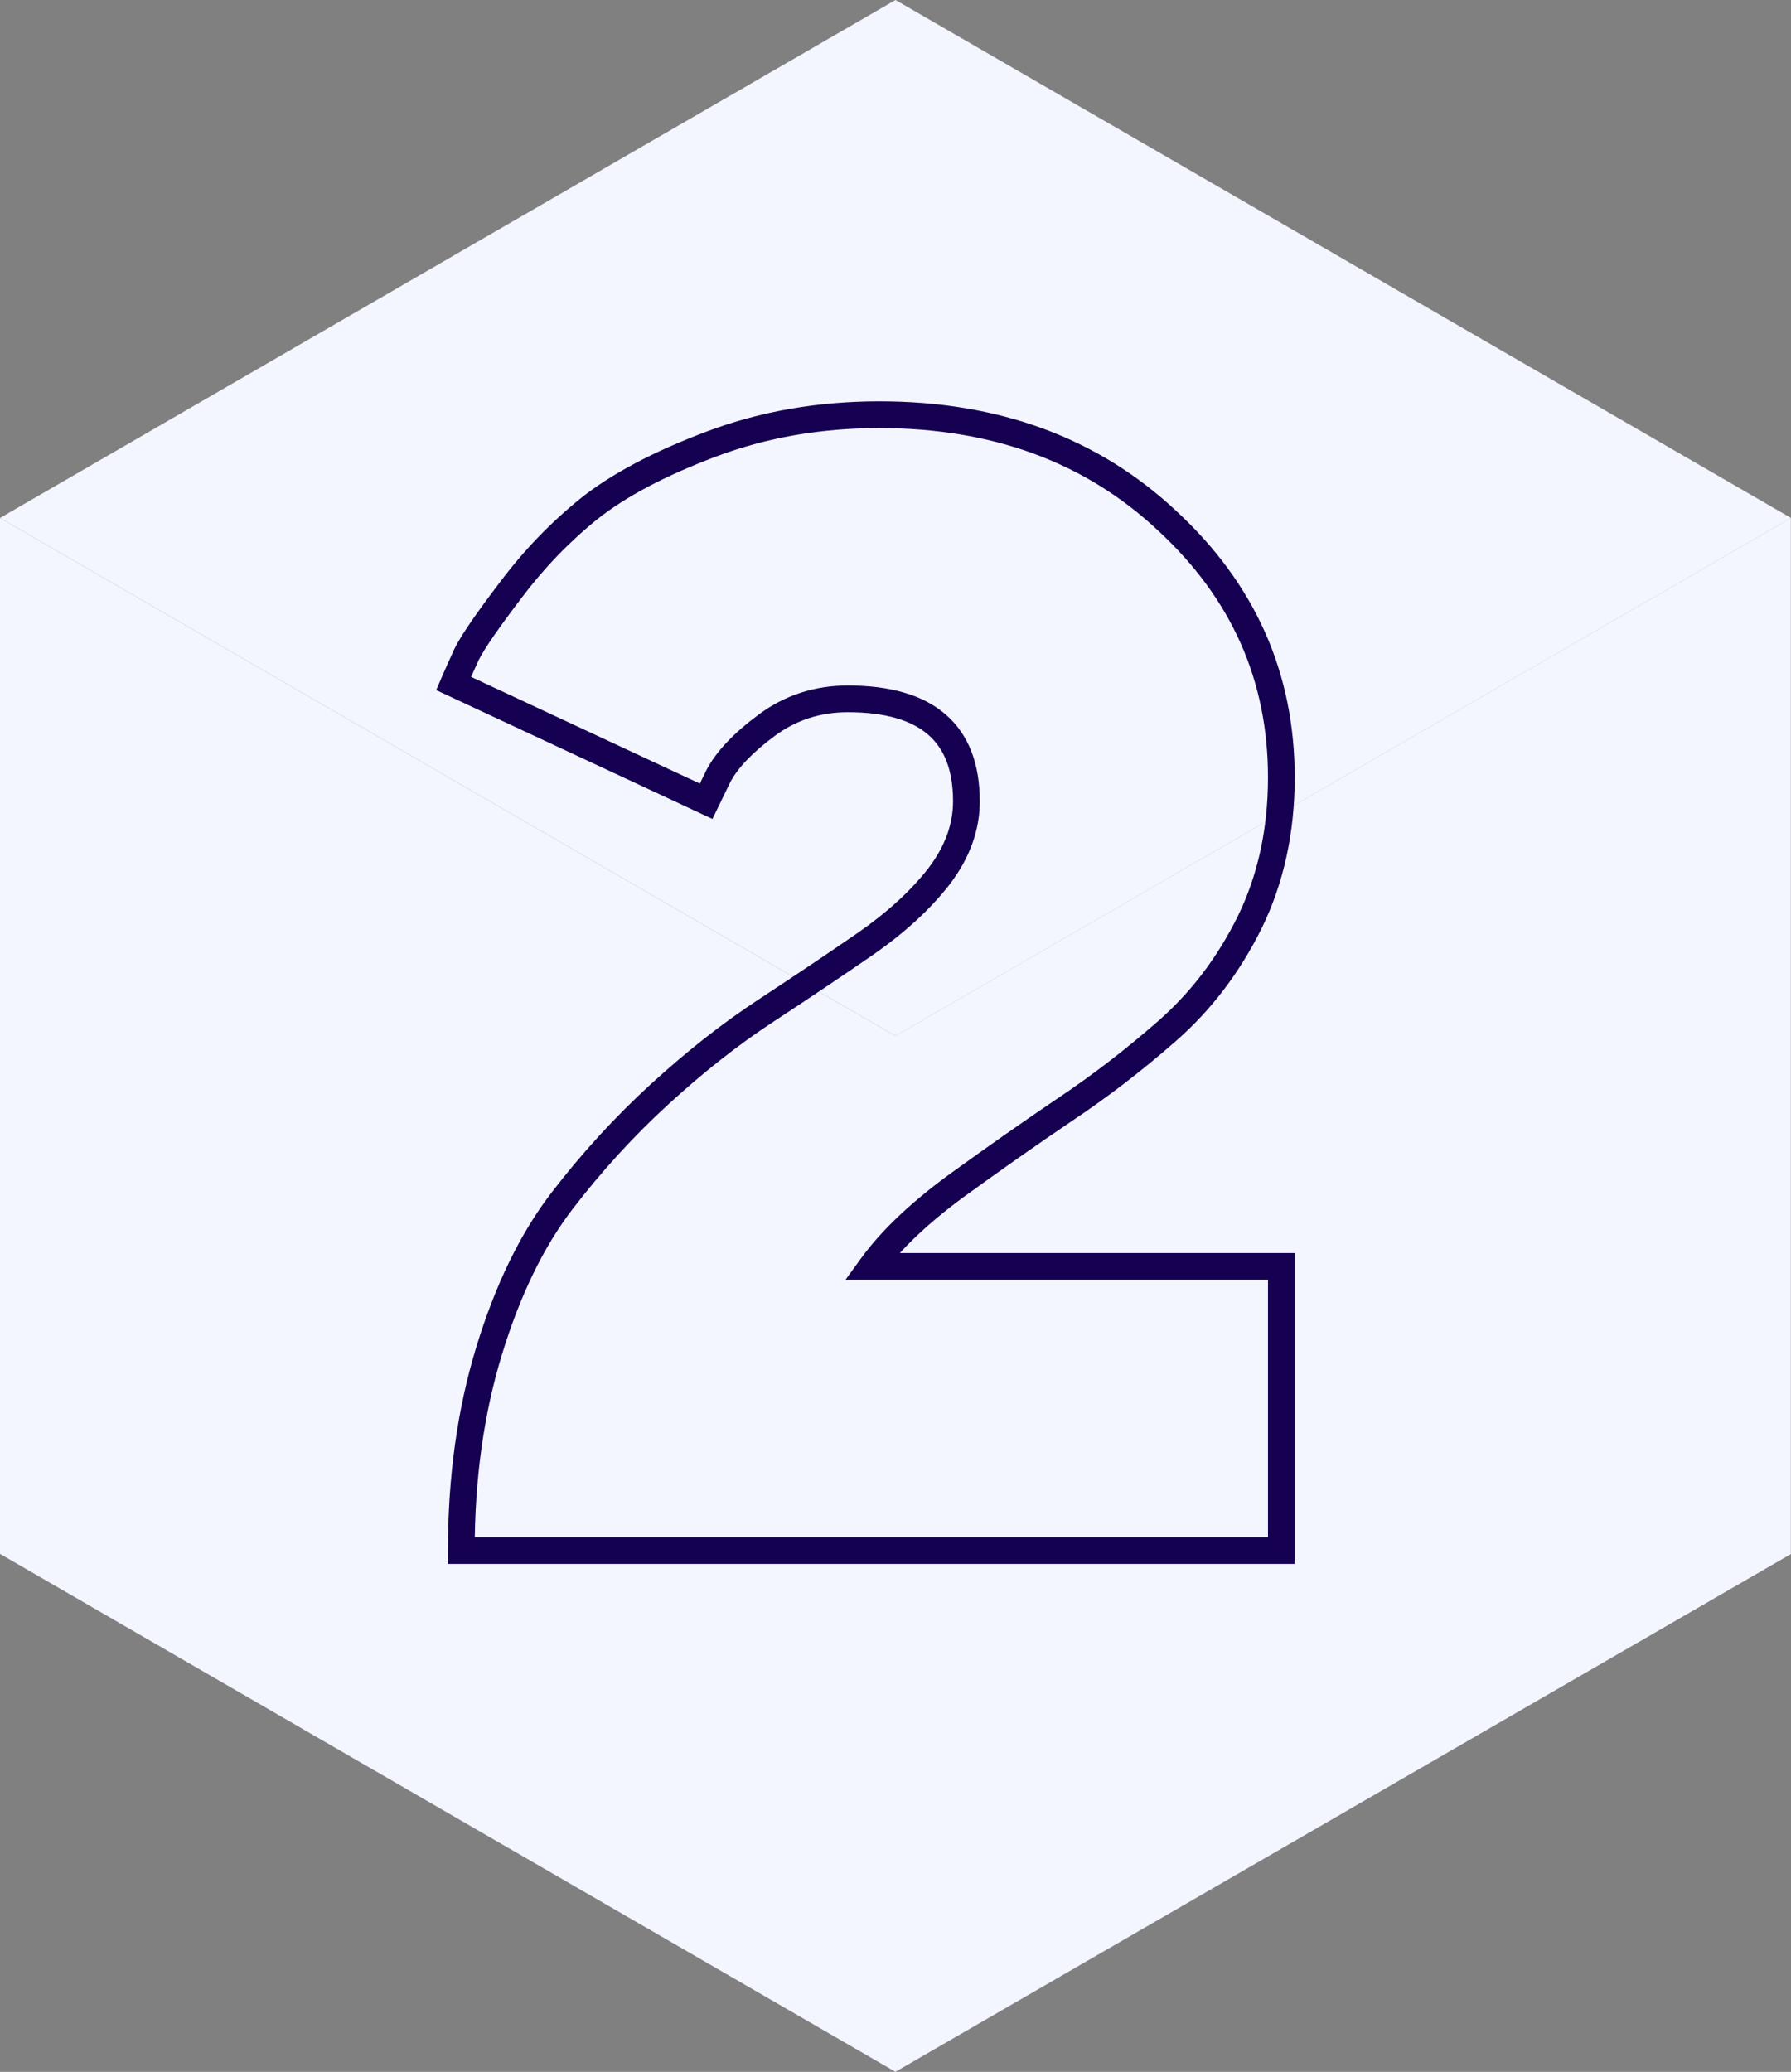
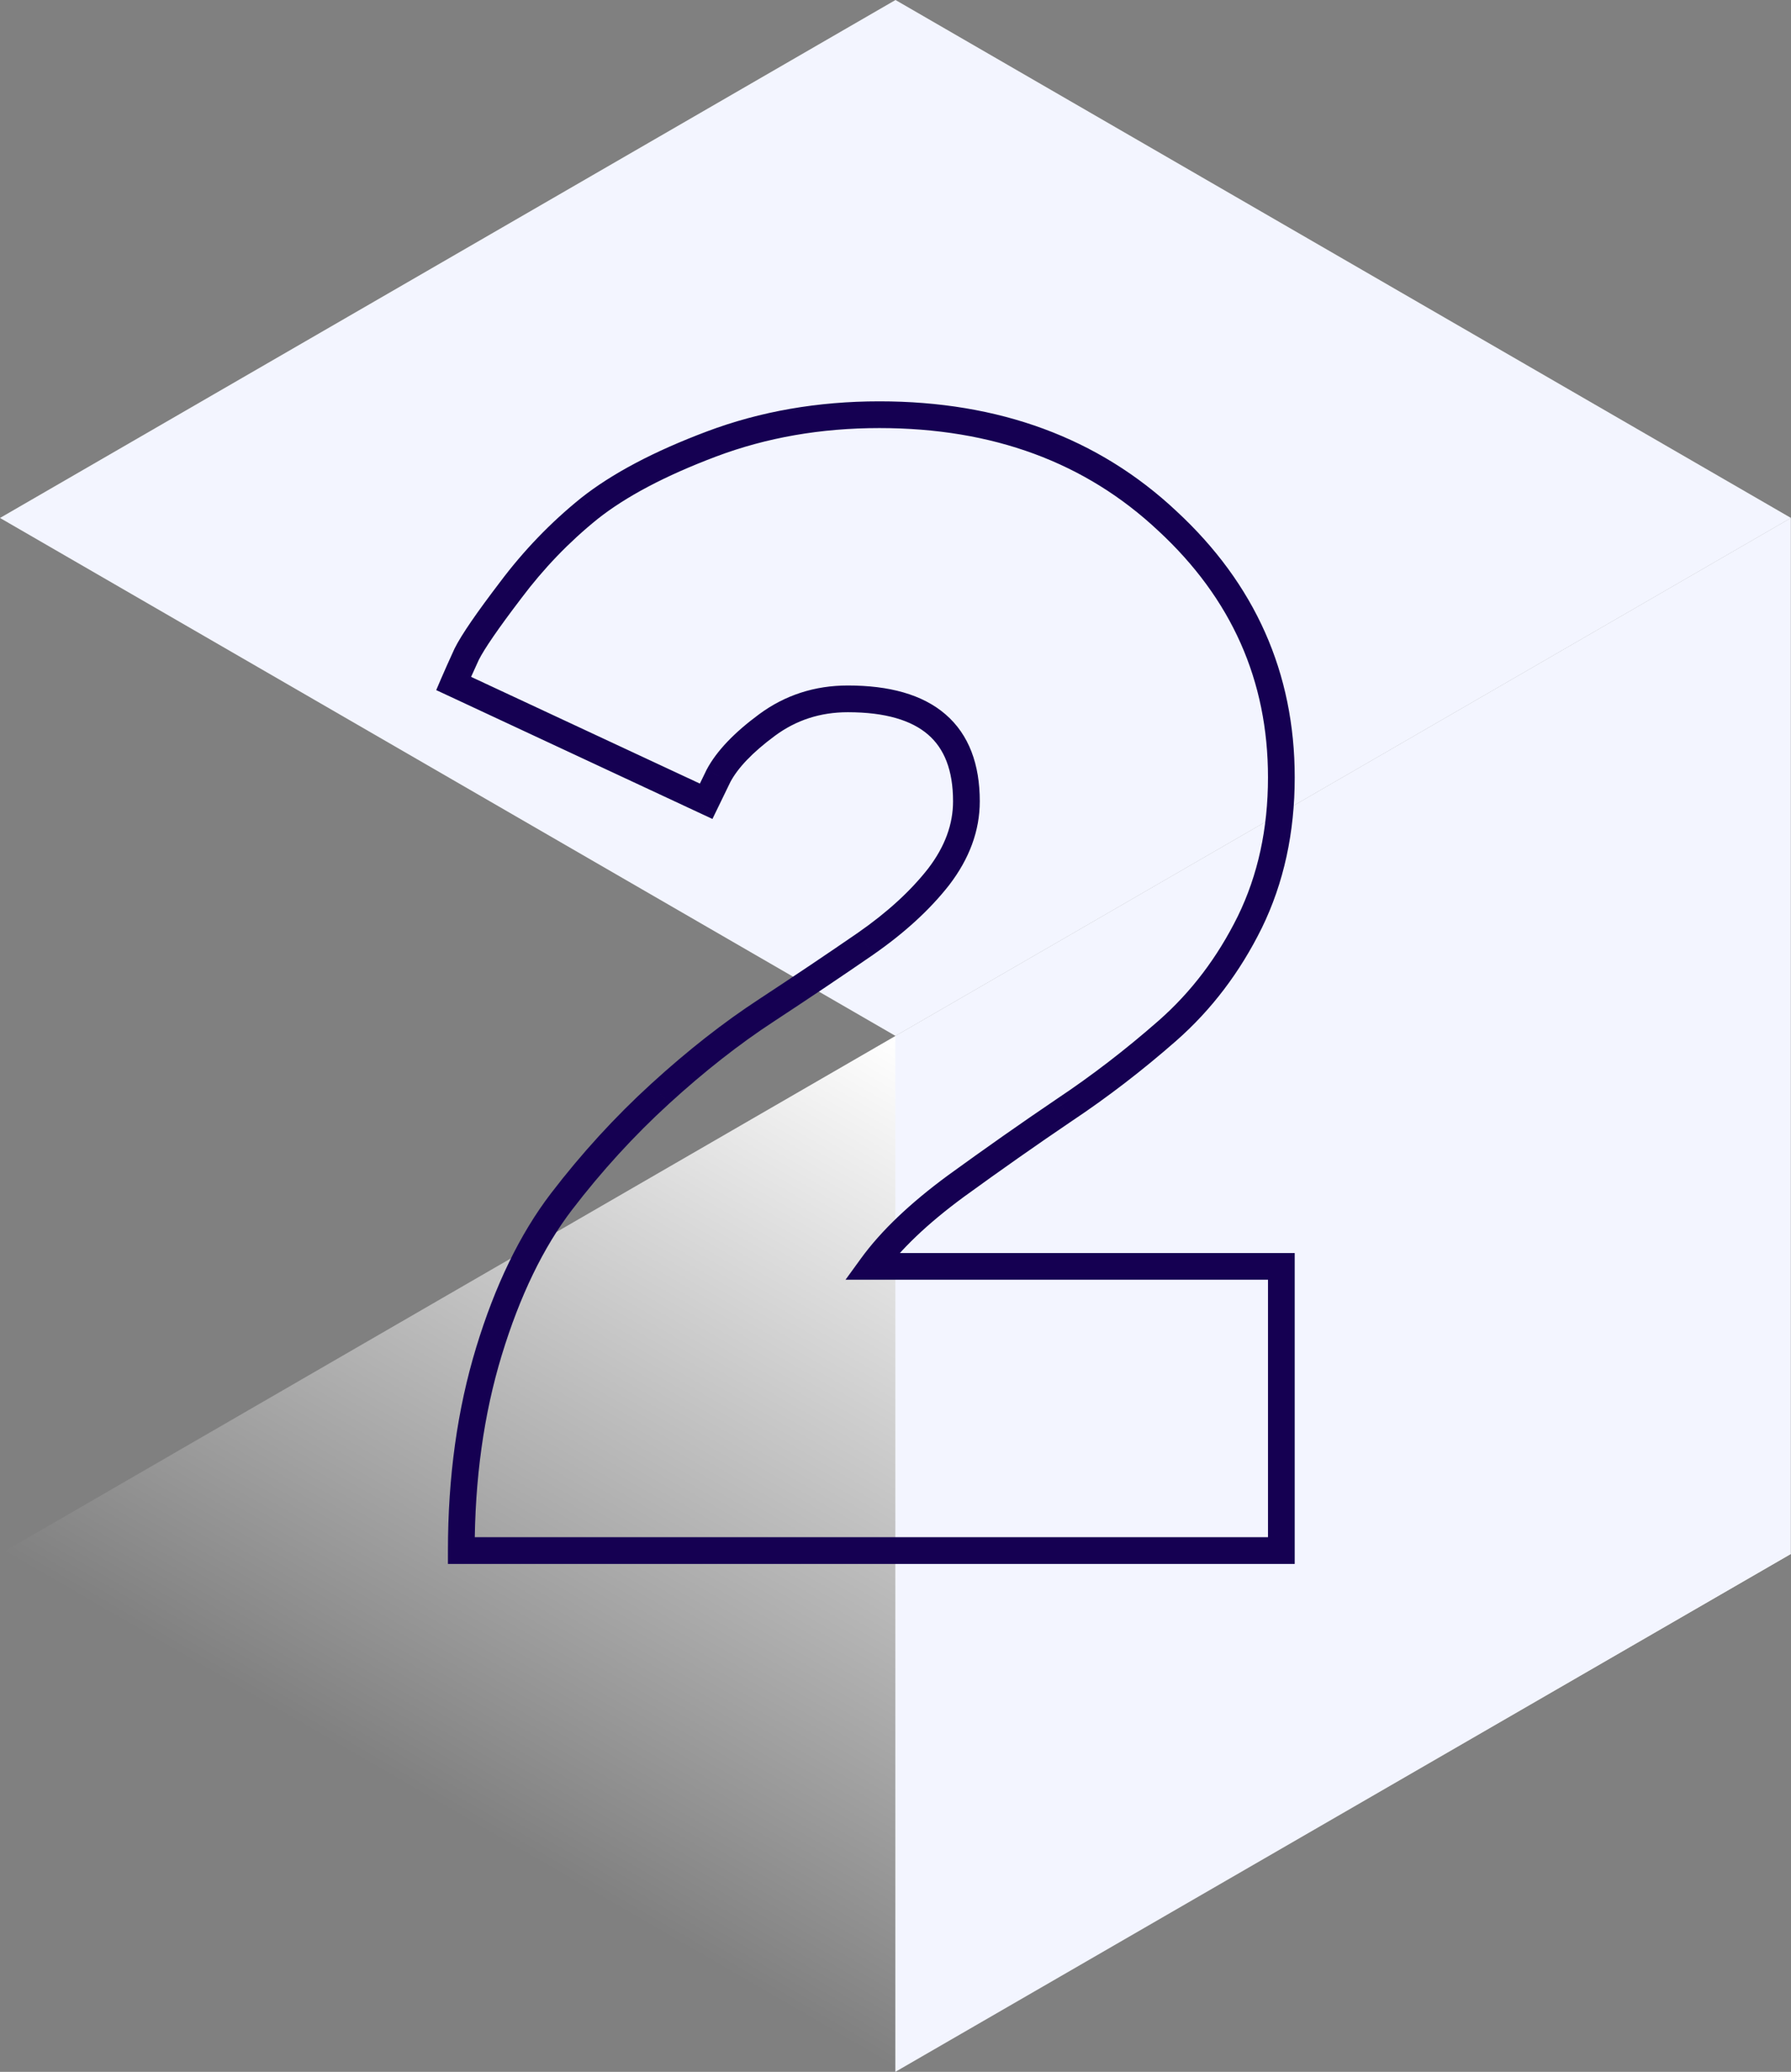
<svg xmlns="http://www.w3.org/2000/svg" width="134" height="155" viewBox="0 0 134 155" fill="none">
  <rect x="0" y="0" width="134" height="155" fill="#808080" stroke="none" />
  <g clip-path="url(#clip0_525_25)">
    <path d="M134 116.25L67 77.5L-2.49778e-05 116.25L67 155L134 116.25Z" fill="url(#paint0_linear_525_25)" />
-     <path d="M67 77.5L0 38.75L-1.70439e-06 116.25L67 155L67 77.5Z" fill="#F3F5FF" />
    <path d="M66.988 77.5L133.988 38.75L133.988 116.25L66.988 155L66.988 77.5Z" fill="#F3F5FF" />
    <path d="M134 38.75L67 0L-2.49778e-05 38.75L67 77.5L134 38.75Z" fill="#F3F5FF" />
    <path d="M95.869 116V117H96.869V116H95.869ZM34.514 116H33.514V117H34.514V116ZM42.004 89.903L41.21 89.294L41.209 89.296L42.004 89.903ZM49.378 81.837L50.052 82.576L50.052 82.575L49.378 81.837ZM57.385 75.558L57.932 76.395L57.934 76.394L57.385 75.558ZM64.759 70.603L65.327 71.427L65.33 71.424L64.759 70.603ZM70.232 65.591L71.02 66.208L71.026 66.199L70.232 65.591ZM53.756 58.044L52.873 57.575L52.864 57.592L52.856 57.608L53.756 58.044ZM52.834 59.946L52.411 60.852L53.304 61.268L53.734 60.382L52.834 59.946ZM33.938 51.131L33.019 50.737L32.637 51.628L33.515 52.037L33.938 51.131ZM34.917 48.942L34.023 48.495L34.016 48.51L34.008 48.525L34.917 48.942ZM38.201 44.16L38.996 44.767L39.001 44.76L38.201 44.16ZM44.078 38.054L43.456 37.27L43.449 37.276L44.078 38.054ZM87.343 38.975L86.658 39.705L86.663 39.709L87.343 38.975ZM93.507 68.99L94.403 69.433L94.406 69.429L93.507 68.99ZM87.343 77.113L88.002 77.865L88.003 77.864L87.343 77.113ZM79.623 83.047L79.068 82.215L79.062 82.219L79.623 83.047ZM71.5 88.751L70.912 87.941L70.907 87.945L71.5 88.751ZM65.22 94.742L64.411 94.155L63.259 95.742H65.22V94.742ZM95.869 94.742H96.869V93.742H95.869V94.742ZM95.869 115H34.514V117H95.869V115ZM35.514 116C35.514 110.67 36.195 105.796 37.545 101.371L35.632 100.787C34.216 105.426 33.514 110.5 33.514 116H35.514ZM37.545 101.371C38.902 96.921 40.66 93.311 42.798 90.509L41.209 89.296C38.891 92.332 37.039 96.173 35.632 100.787L37.545 101.371ZM42.797 90.511C45.029 87.599 47.447 84.954 50.052 82.576L48.703 81.099C46.008 83.56 43.51 86.292 41.21 89.294L42.797 90.511ZM50.052 82.575C52.707 80.149 55.333 78.09 57.932 76.395L56.839 74.72C54.137 76.482 51.425 78.61 48.703 81.099L50.052 82.575ZM57.934 76.394C60.628 74.624 63.092 72.968 65.327 71.427L64.192 69.78C61.971 71.311 59.52 72.959 56.836 74.722L57.934 76.394ZM65.33 71.424C67.66 69.805 69.563 68.069 71.02 66.208L69.445 64.975C68.136 66.647 66.391 68.252 64.189 69.782L65.33 71.424ZM71.026 66.199C72.52 64.249 73.306 62.158 73.306 59.946H71.306C71.306 61.65 70.71 63.323 69.439 64.983L71.026 66.199ZM73.306 59.946C73.306 57.196 72.504 54.964 70.742 53.442C69.008 51.945 66.513 51.283 63.434 51.283V53.283C66.271 53.283 68.211 53.899 69.435 54.956C70.63 55.988 71.306 57.587 71.306 59.946H73.306ZM63.434 51.283C60.962 51.283 58.736 52.001 56.791 53.438L57.98 55.046C59.569 53.872 61.375 53.283 63.434 53.283V51.283ZM56.791 53.438C54.966 54.787 53.625 56.16 52.873 57.575L54.639 58.514C55.193 57.471 56.271 56.309 57.98 55.046L56.791 53.438ZM52.856 57.608L51.934 59.509L53.734 60.382L54.656 58.481L52.856 57.608ZM53.257 59.039L34.361 50.225L33.515 52.037L52.411 60.852L53.257 59.039ZM34.857 51.525C35.083 50.999 35.405 50.278 35.827 49.359L34.008 48.525C33.585 49.45 33.254 50.188 33.019 50.737L34.857 51.525ZM35.812 49.389C36.224 48.564 37.262 47.041 38.996 44.767L37.406 43.554C35.684 45.812 34.532 47.477 34.023 48.495L35.812 49.389ZM39.001 44.76C40.681 42.521 42.582 40.545 44.706 38.832L43.449 37.276C41.194 39.096 39.178 41.191 37.401 43.56L39.001 44.76ZM44.699 38.837C46.817 37.157 49.767 35.589 53.59 34.15L52.885 32.279C48.949 33.759 45.793 35.417 43.456 37.27L44.699 38.837ZM53.59 34.15C57.347 32.737 61.413 32.025 65.796 32.025V30.025C61.193 30.025 56.886 30.773 52.885 32.279L53.59 34.15ZM65.796 32.025C74.295 32.025 81.222 34.601 86.658 39.705L88.027 38.246C82.172 32.75 74.734 30.025 65.796 30.025V32.025ZM86.663 39.709C92.15 44.788 94.869 50.919 94.869 58.16H96.869C96.869 50.344 93.904 43.686 88.022 38.242L86.663 39.709ZM94.869 58.16C94.869 62.019 94.109 65.477 92.608 68.552L94.406 69.429C96.054 66.051 96.869 62.289 96.869 58.16H94.869ZM92.61 68.547C91.09 71.624 89.114 74.225 86.682 76.362L88.003 77.864C90.641 75.546 92.774 72.732 94.403 69.433L92.61 68.547ZM86.683 76.361C84.219 78.523 81.68 80.474 79.068 82.215L80.177 83.879C82.866 82.087 85.474 80.082 88.002 77.865L86.683 76.361ZM79.062 82.219C76.441 83.992 73.724 85.9 70.912 87.941L72.087 89.56C74.883 87.53 77.582 85.635 80.183 83.875L79.062 82.219ZM70.907 87.945C68.091 90.018 65.912 92.086 64.411 94.155L66.03 95.329C67.371 93.481 69.379 91.554 72.093 89.556L70.907 87.945ZM65.22 95.742H95.869V93.742H65.22V95.742ZM94.869 94.742V116H96.869V94.742H94.869Z" fill="#150052" />
  </g>
  <defs>
    <linearGradient id="paint0_linear_525_25" x1="100.5" y1="96.875" x2="66.912" y2="154.949" gradientUnits="userSpaceOnUse">
      <stop stop-color="white" />
      <stop offset="1" stop-color="white" stop-opacity="0" />
    </linearGradient>
    <clipPath id="clip0_525_25">
      <rect width="134" height="155" fill="white" />
    </clipPath>
  </defs>
</svg>